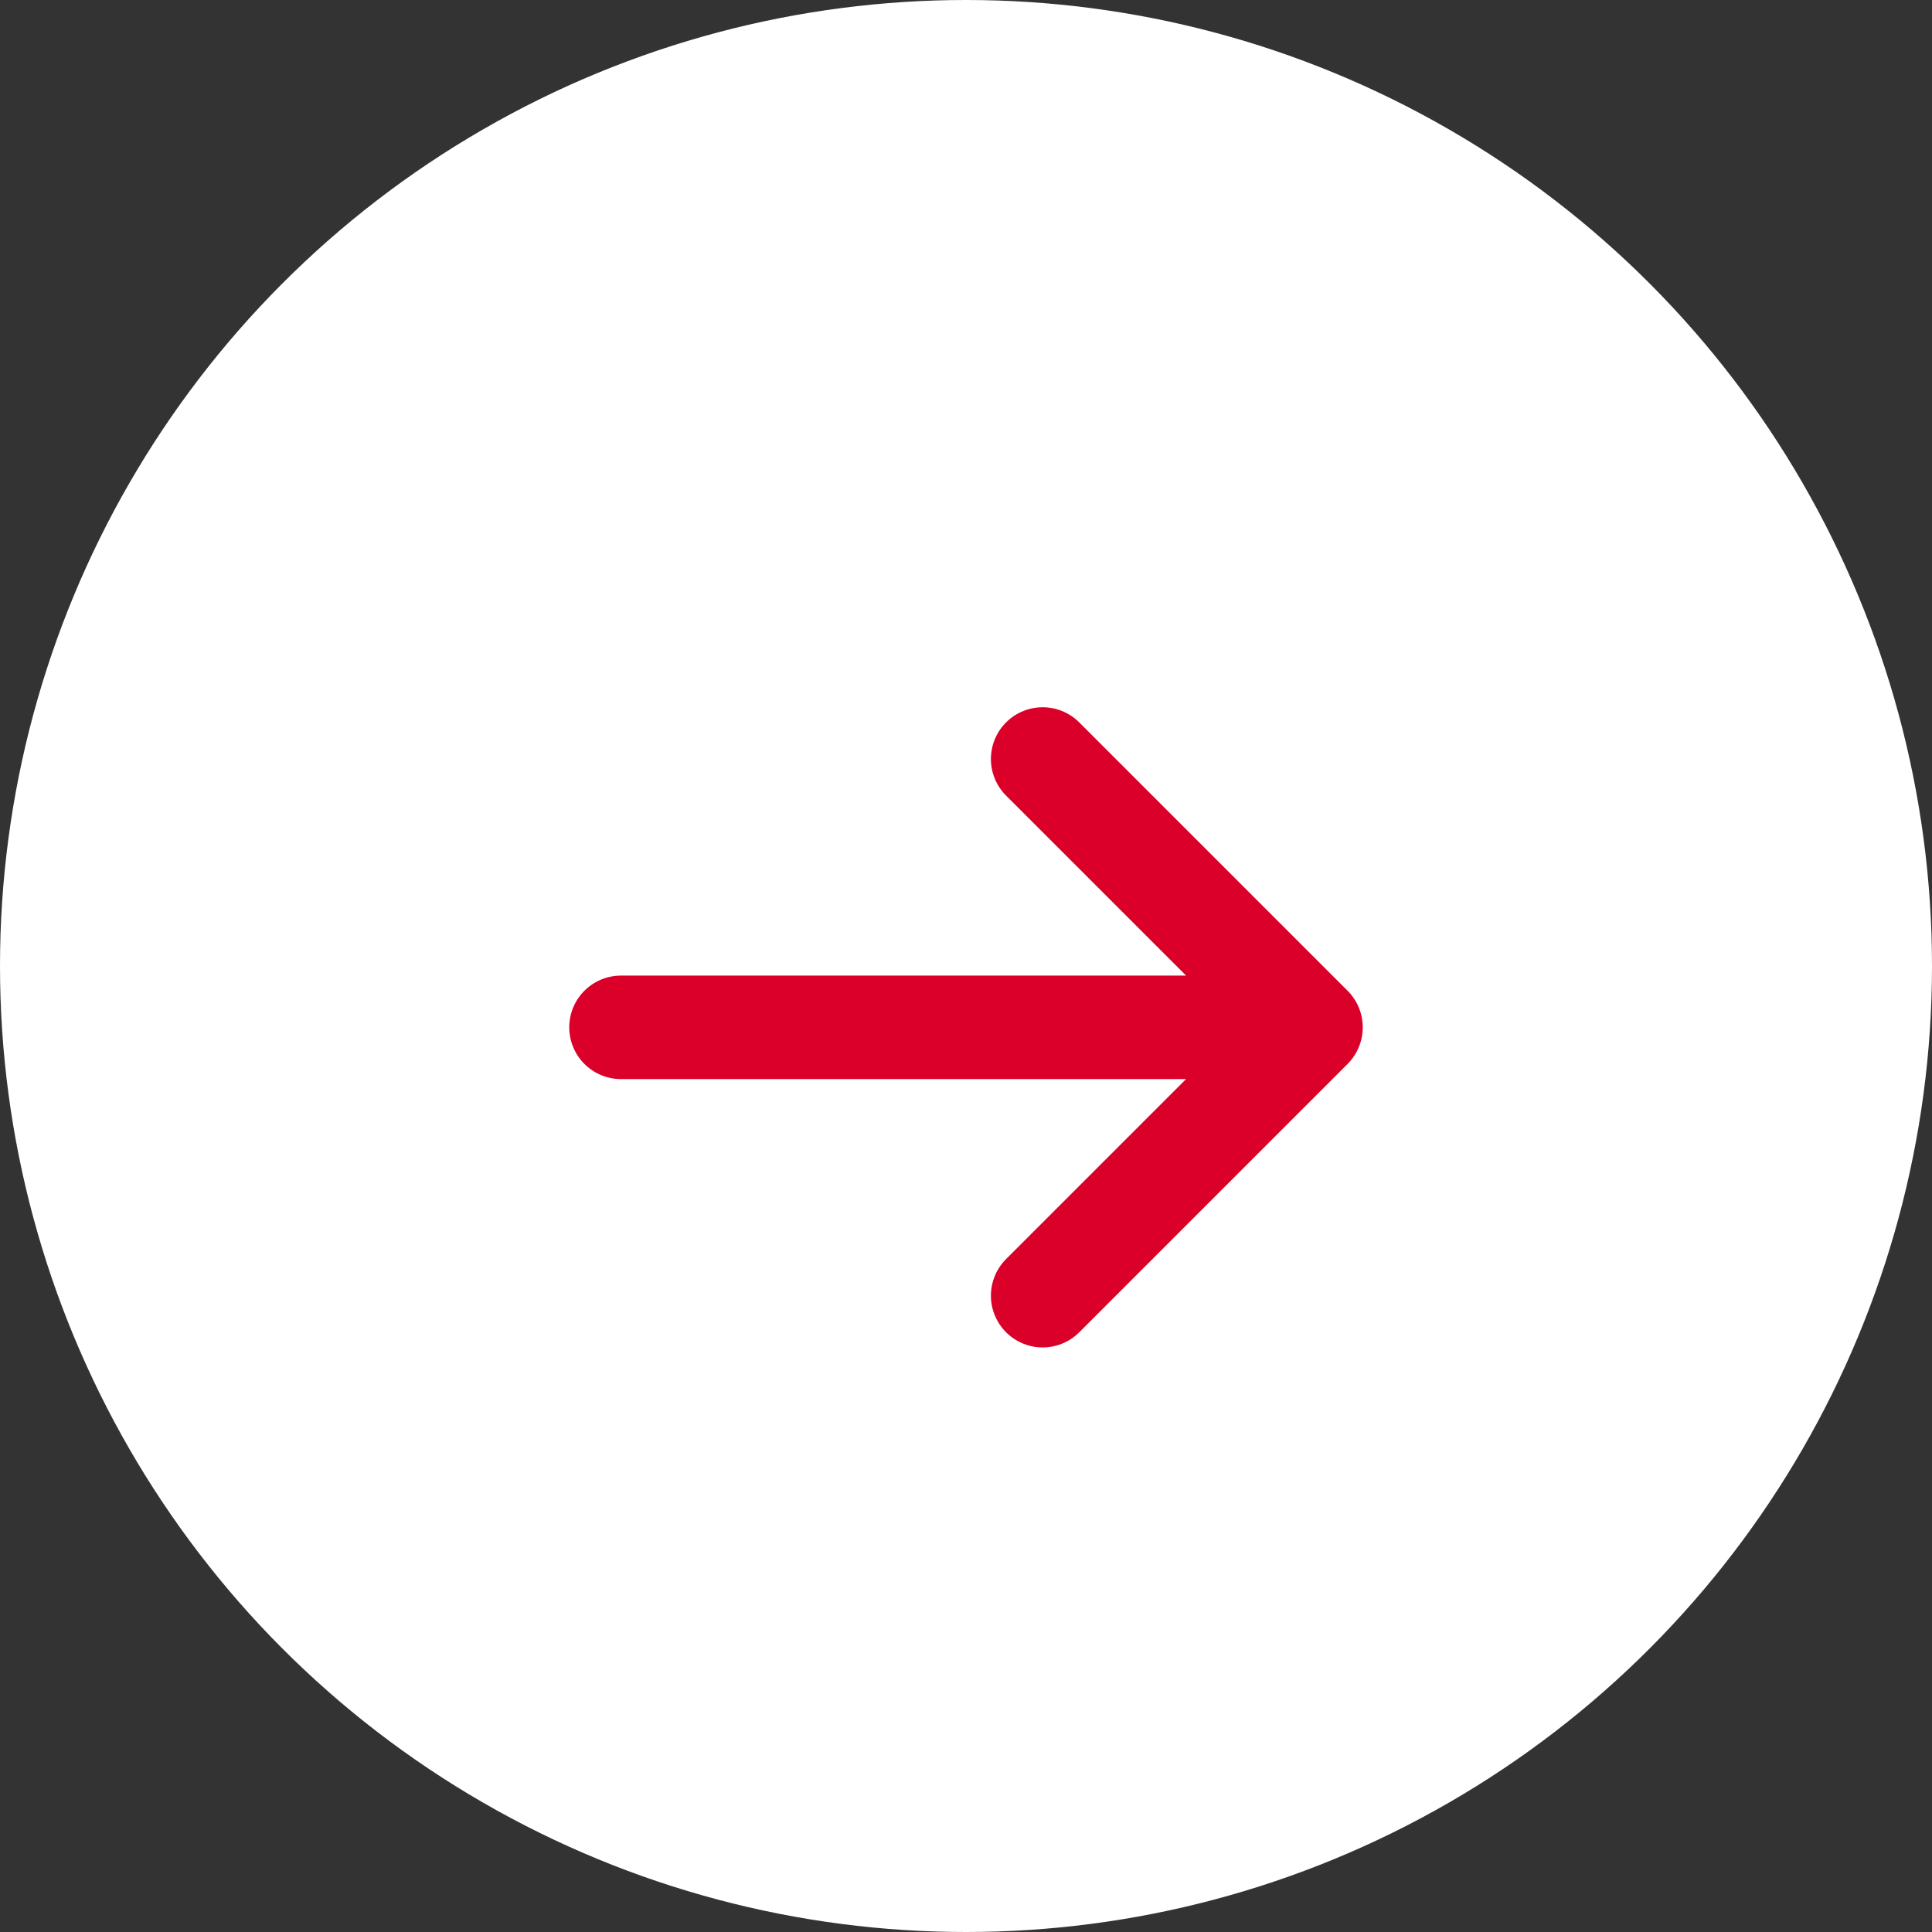
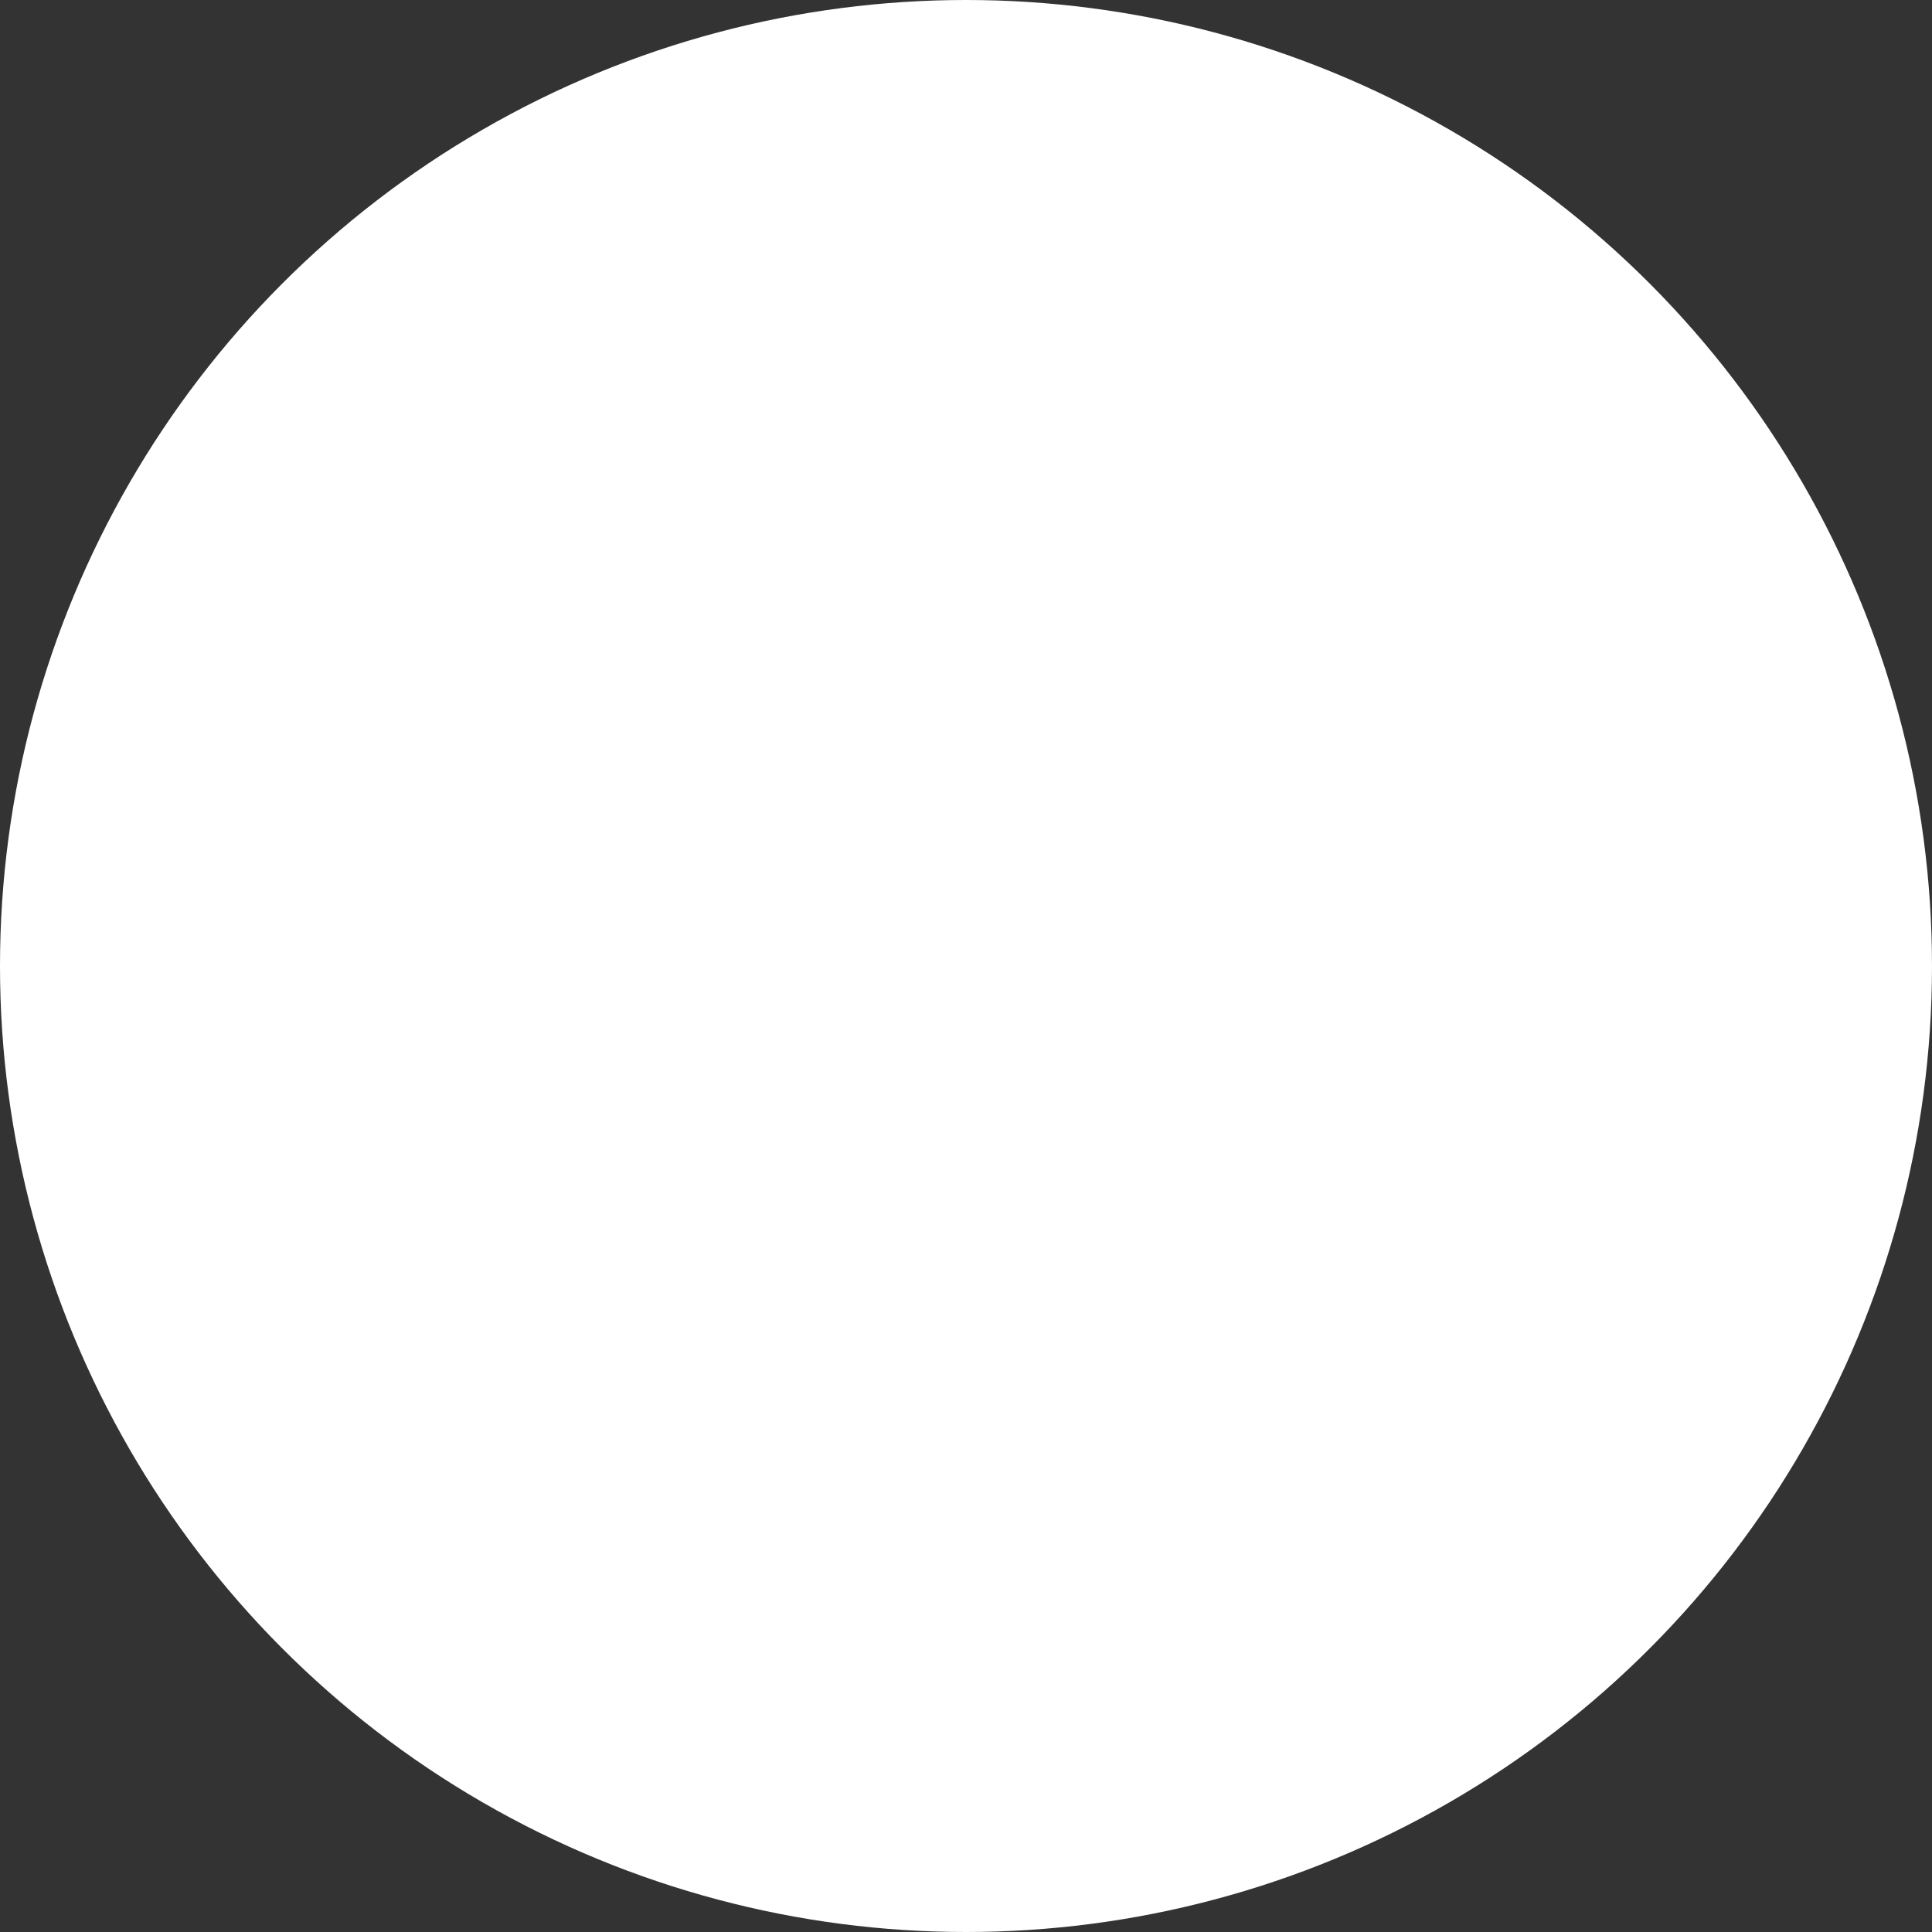
<svg xmlns="http://www.w3.org/2000/svg" width="28" height="28" viewBox="0 0 28 28" fill="none">
  <rect x="0" y="0" width="28" height="28" fill="#333333" stroke="none" />
  <circle cx="14" cy="14" r="14" fill="white" />
-   <path d="M19 14.889H9M15.111 11L19 14.889L15.111 11ZM19 14.889L15.111 18.778L19 14.889Z" stroke="#DA0029" stroke-width="1.5" stroke-linecap="round" stroke-linejoin="round" />
</svg>